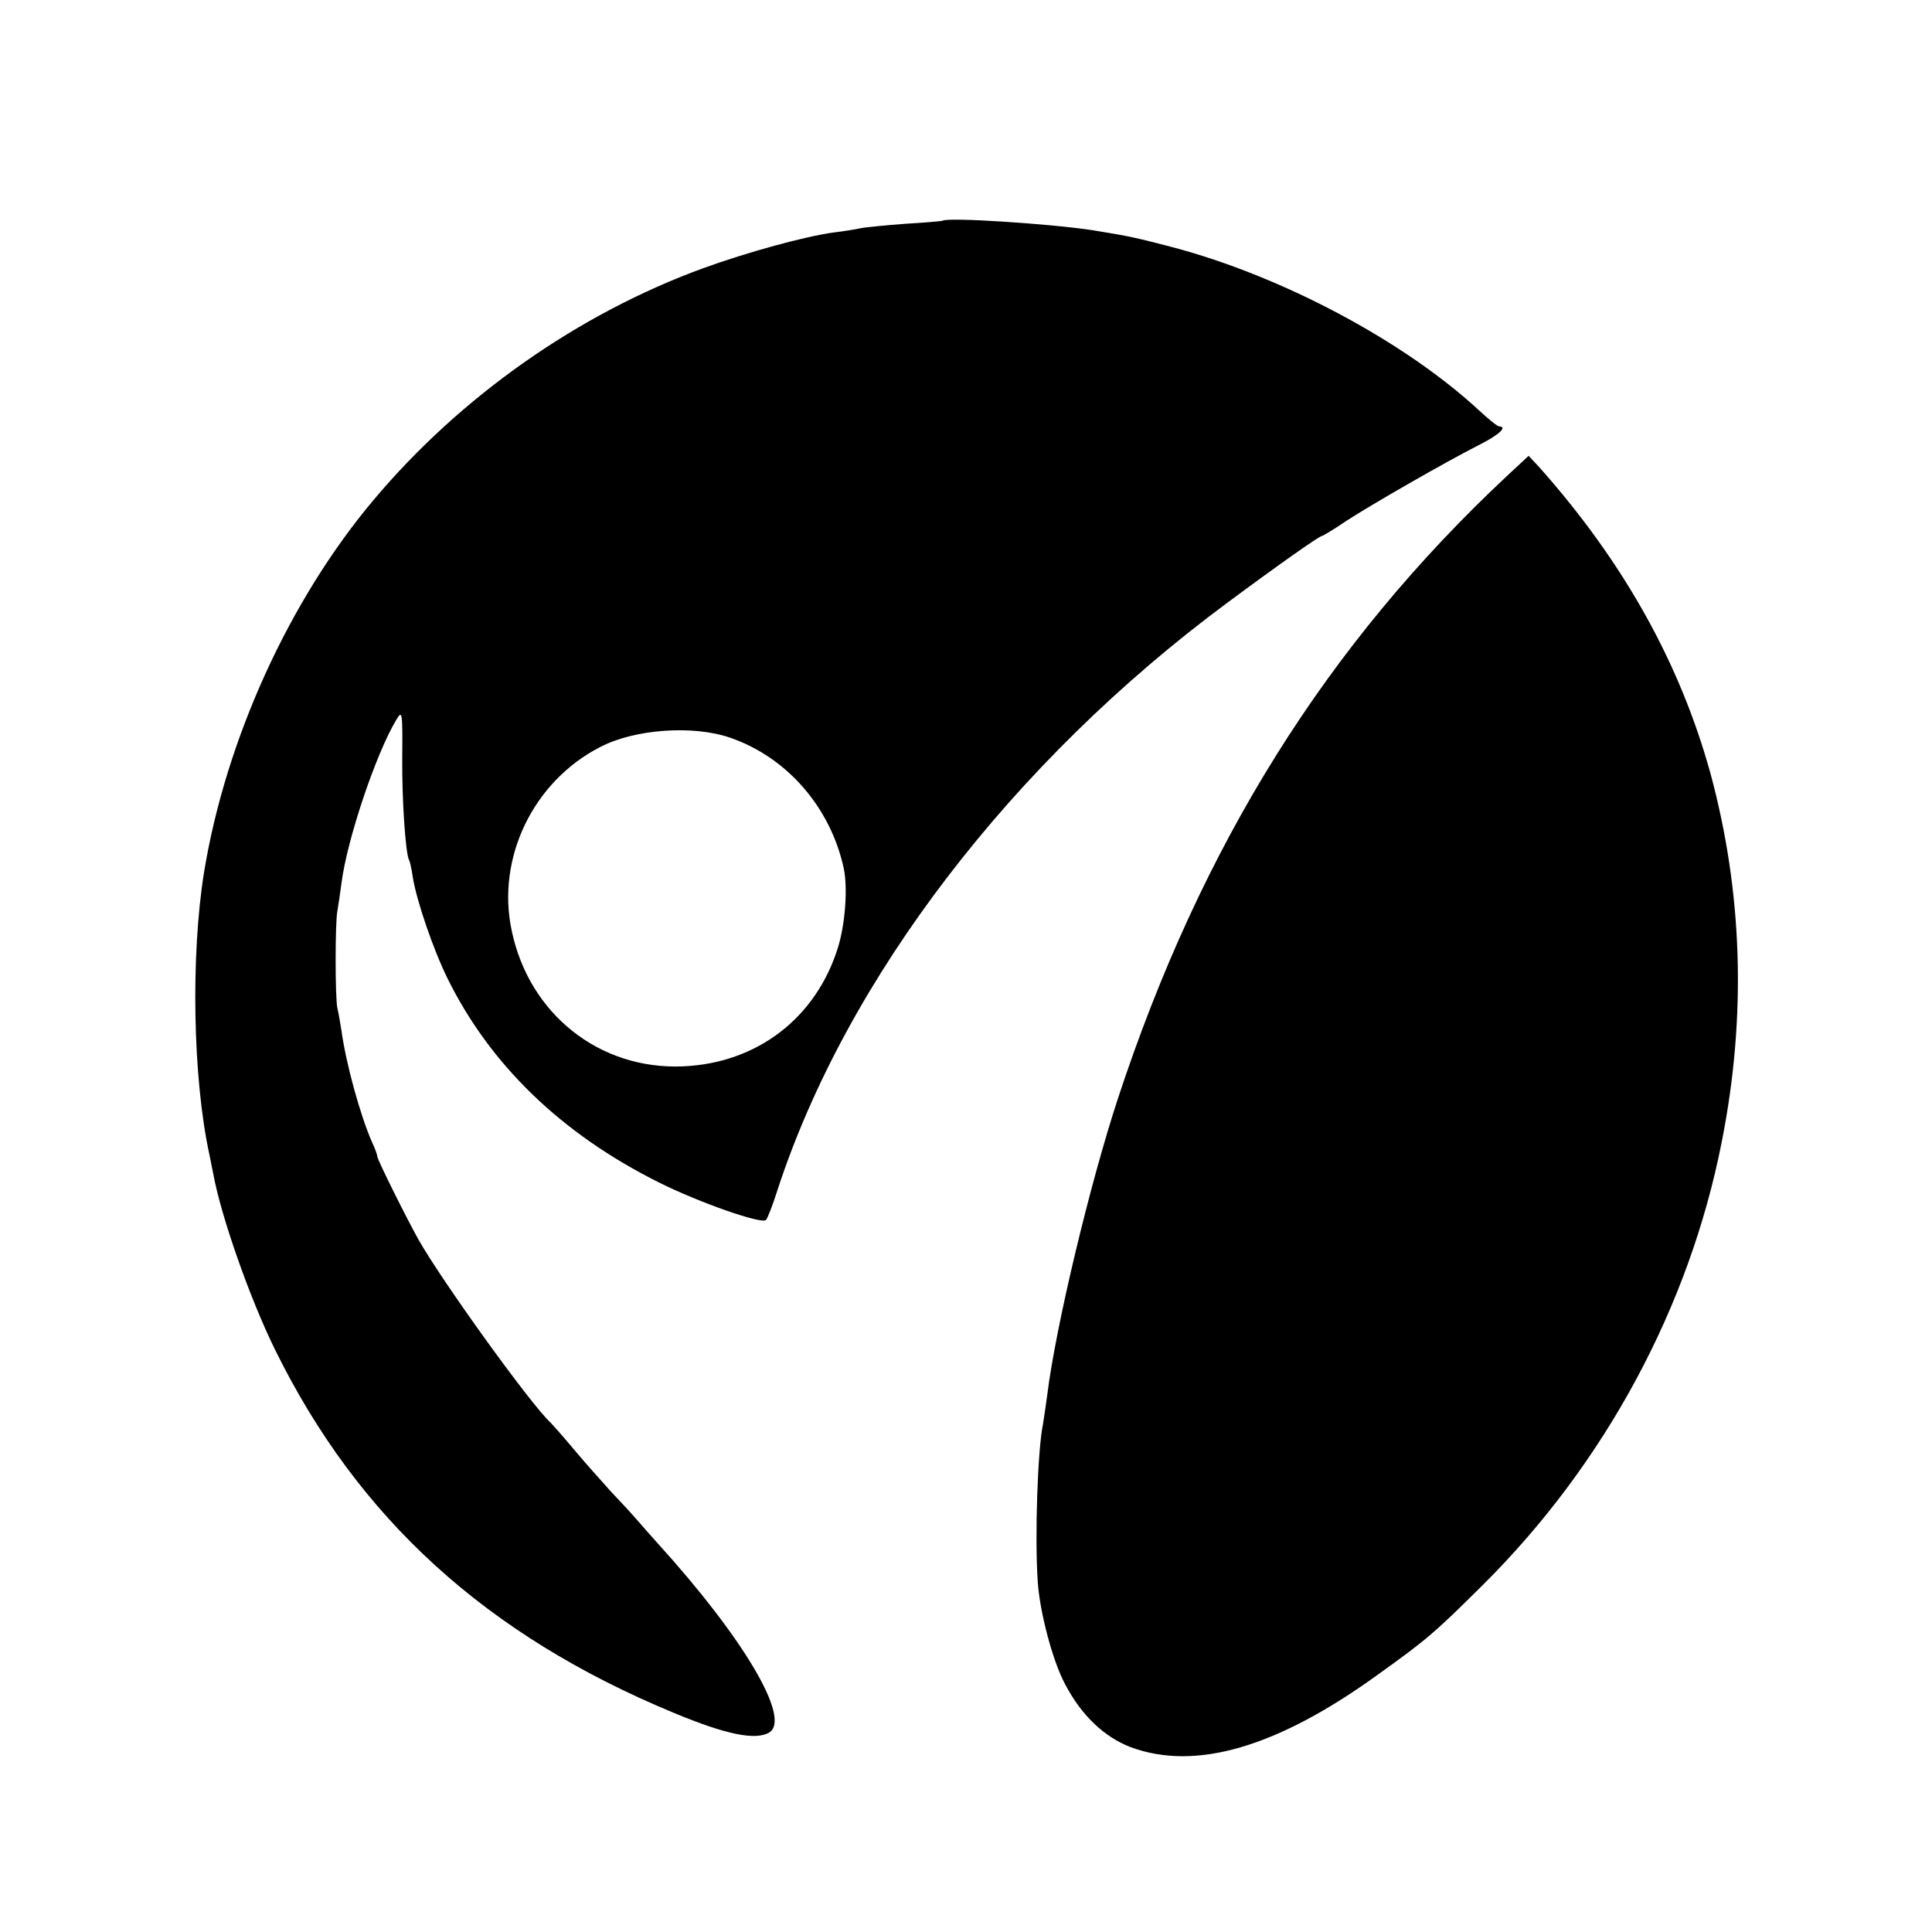
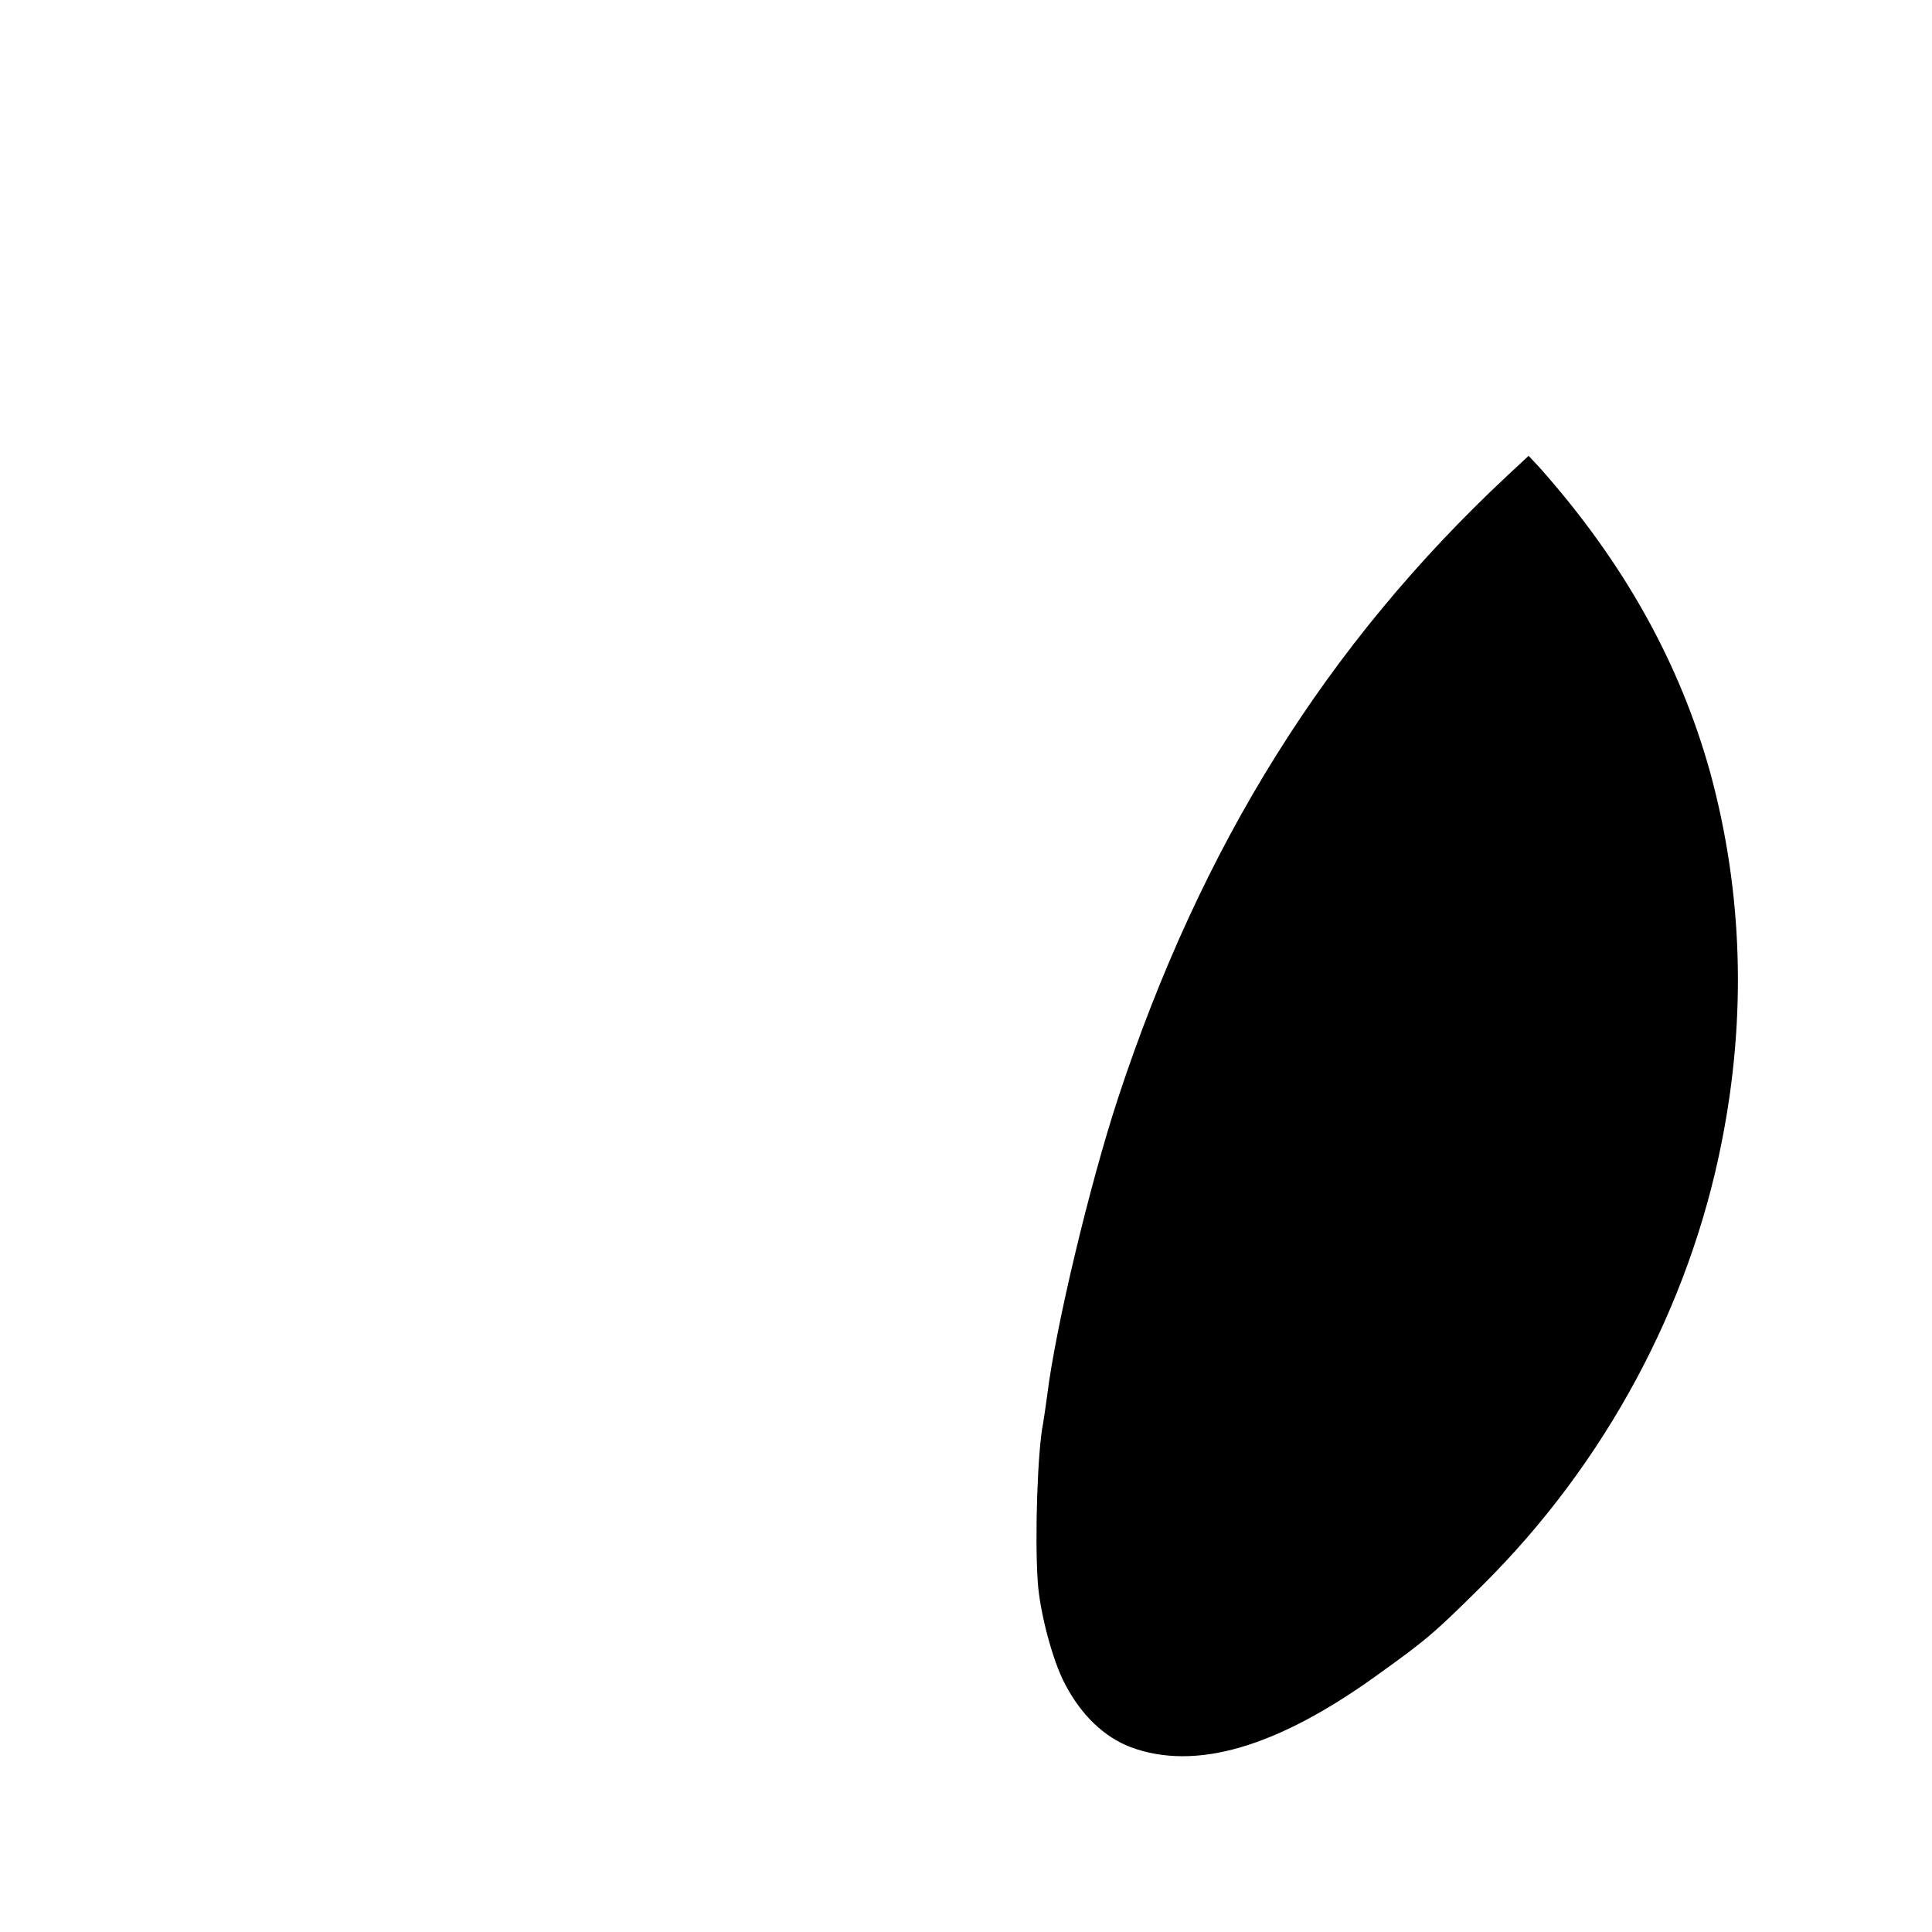
<svg xmlns="http://www.w3.org/2000/svg" version="1.0" width="512pt" height="512pt" viewBox="0 0 512 512" preserveAspectRatio="xMidYMid meet">
  <g transform="translate(0,512) scale(0.1,-0.1)" fill="#000000" stroke="none">
-     <path d="M2498 4535 c-2 -1 -46 -5 -98 -8 -52 -4 -106 -9 -120 -12 -14 -3 -45 -8 -70 -11 -75 -10 -229 -52 -347 -95 -329 -120 -642 -339 -873 -614 -223 -265 -391 -633 -449 -985 -36 -222 -30 -549 14 -750 3 -14 7 -36 10 -50 21 -115 98 -333 164 -467 220 -447 559 -756 1056 -962 139 -58 218 -74 254 -52 58 37 -69 251 -296 501 -17 19 -41 46 -53 60 -12 14 -43 48 -69 75 -25 28 -71 79 -101 115 -30 36 -58 67 -61 70 -50 45 -286 372 -350 485 -33 59 -109 212 -109 220 0 4 -6 21 -14 38 -31 70 -69 208 -81 295 -3 20 -8 48 -11 61 -6 27 -6 226 0 256 2 11 7 45 11 75 15 116 91 342 145 432 16 27 17 23 16 -100 -1 -115 9 -255 18 -271 2 -3 7 -24 10 -46 10 -62 54 -191 92 -268 113 -229 302 -412 561 -541 106 -53 272 -111 283 -99 4 4 18 40 30 78 183 562 623 1136 1193 1558 136 101 244 177 251 177 2 0 31 17 63 39 66 43 259 154 351 201 54 27 78 49 55 50 -5 0 -29 20 -54 43 -198 183 -521 355 -812 432 -96 25 -113 29 -212 45 -112 17 -385 35 -397 25z m-563 -1370 c151 -52 266 -185 301 -346 11 -52 4 -147 -15 -209 -58 -188 -215 -308 -412 -316 -221 -9 -407 139 -453 360 -41 192 57 395 234 486 91 48 247 59 345 25z" />
    <path d="M3994 3859 c-478 -447 -810 -978 -1031 -1649 -75 -228 -166 -609 -188 -789 -4 -30 -9 -63 -11 -75 -14 -68 -22 -295 -14 -416 5 -80 39 -211 73 -274 43 -82 103 -139 173 -166 172 -64 388 -1 654 191 131 94 150 110 280 239 323 321 547 736 633 1175 66 333 55 661 -30 975 -81 293 -230 560 -453 811 l-29 31 -57 -53z" />
  </g>
</svg>